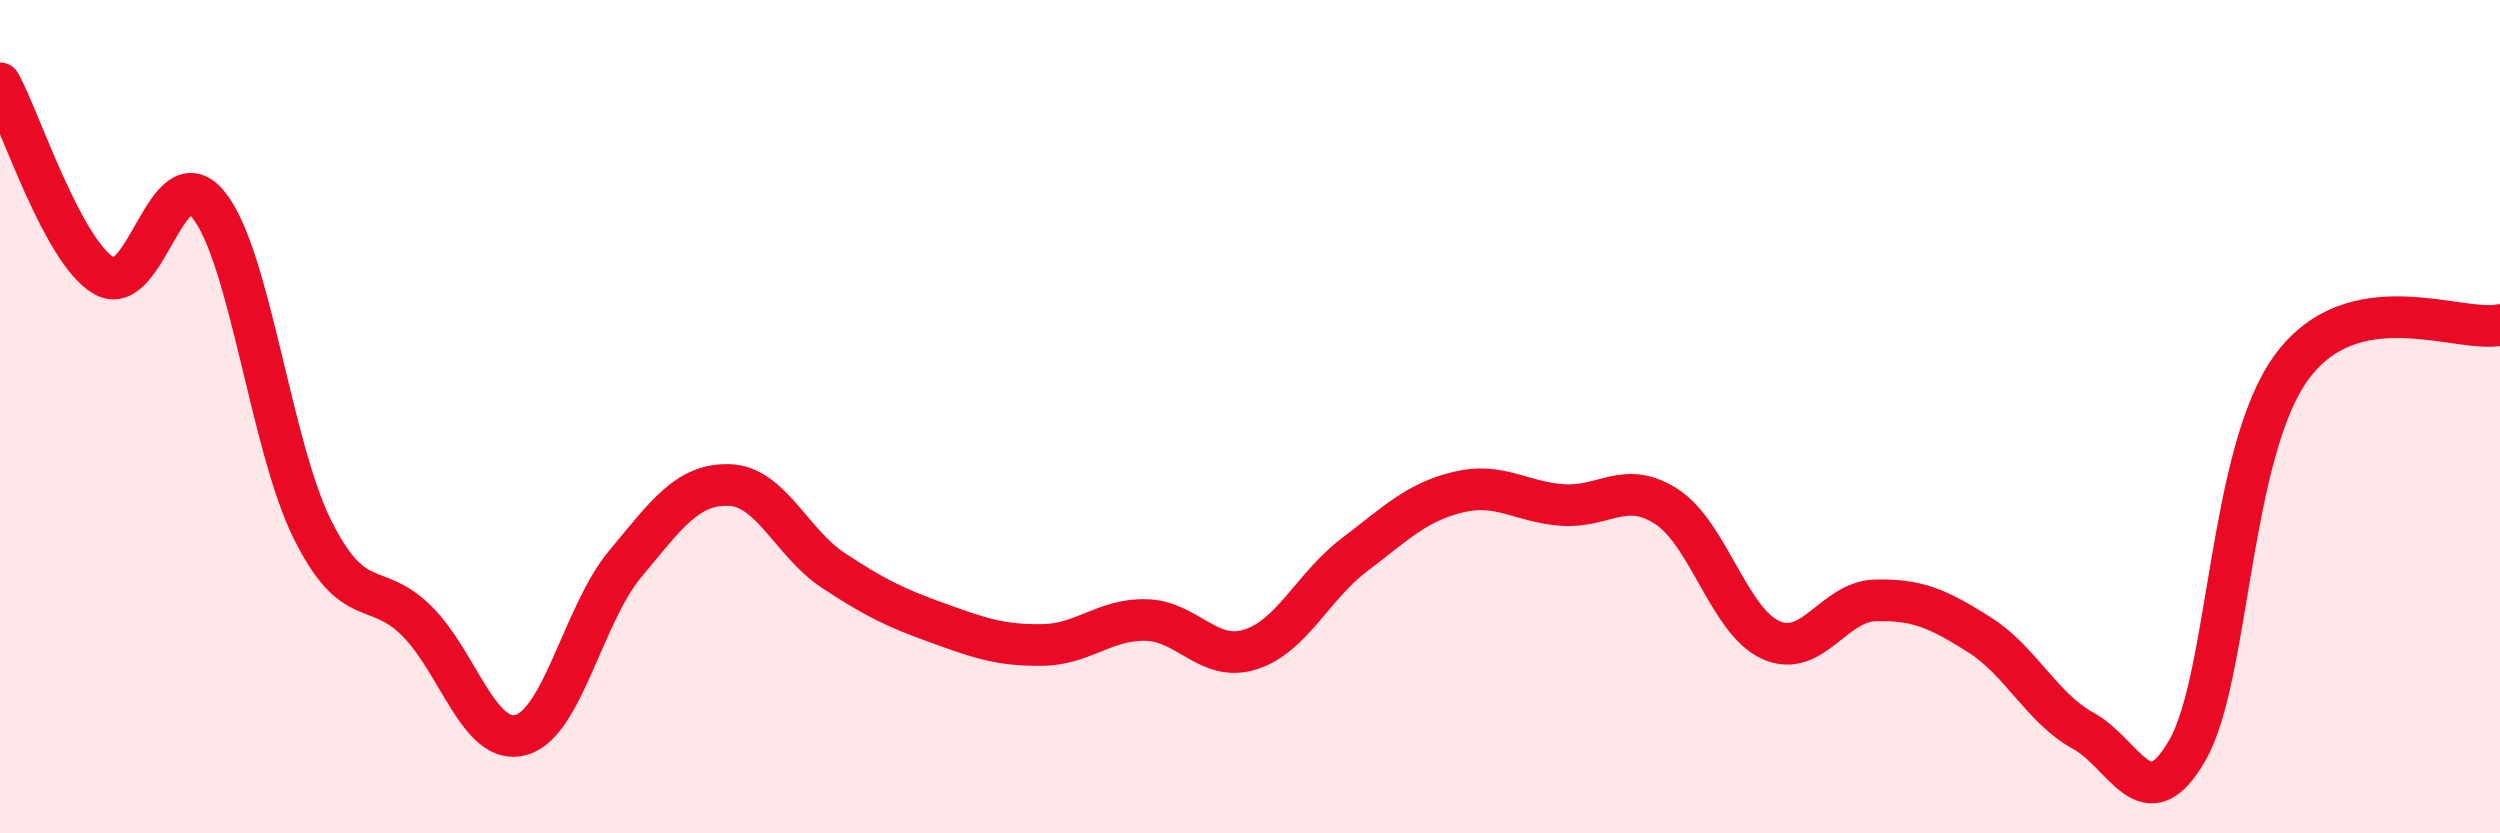
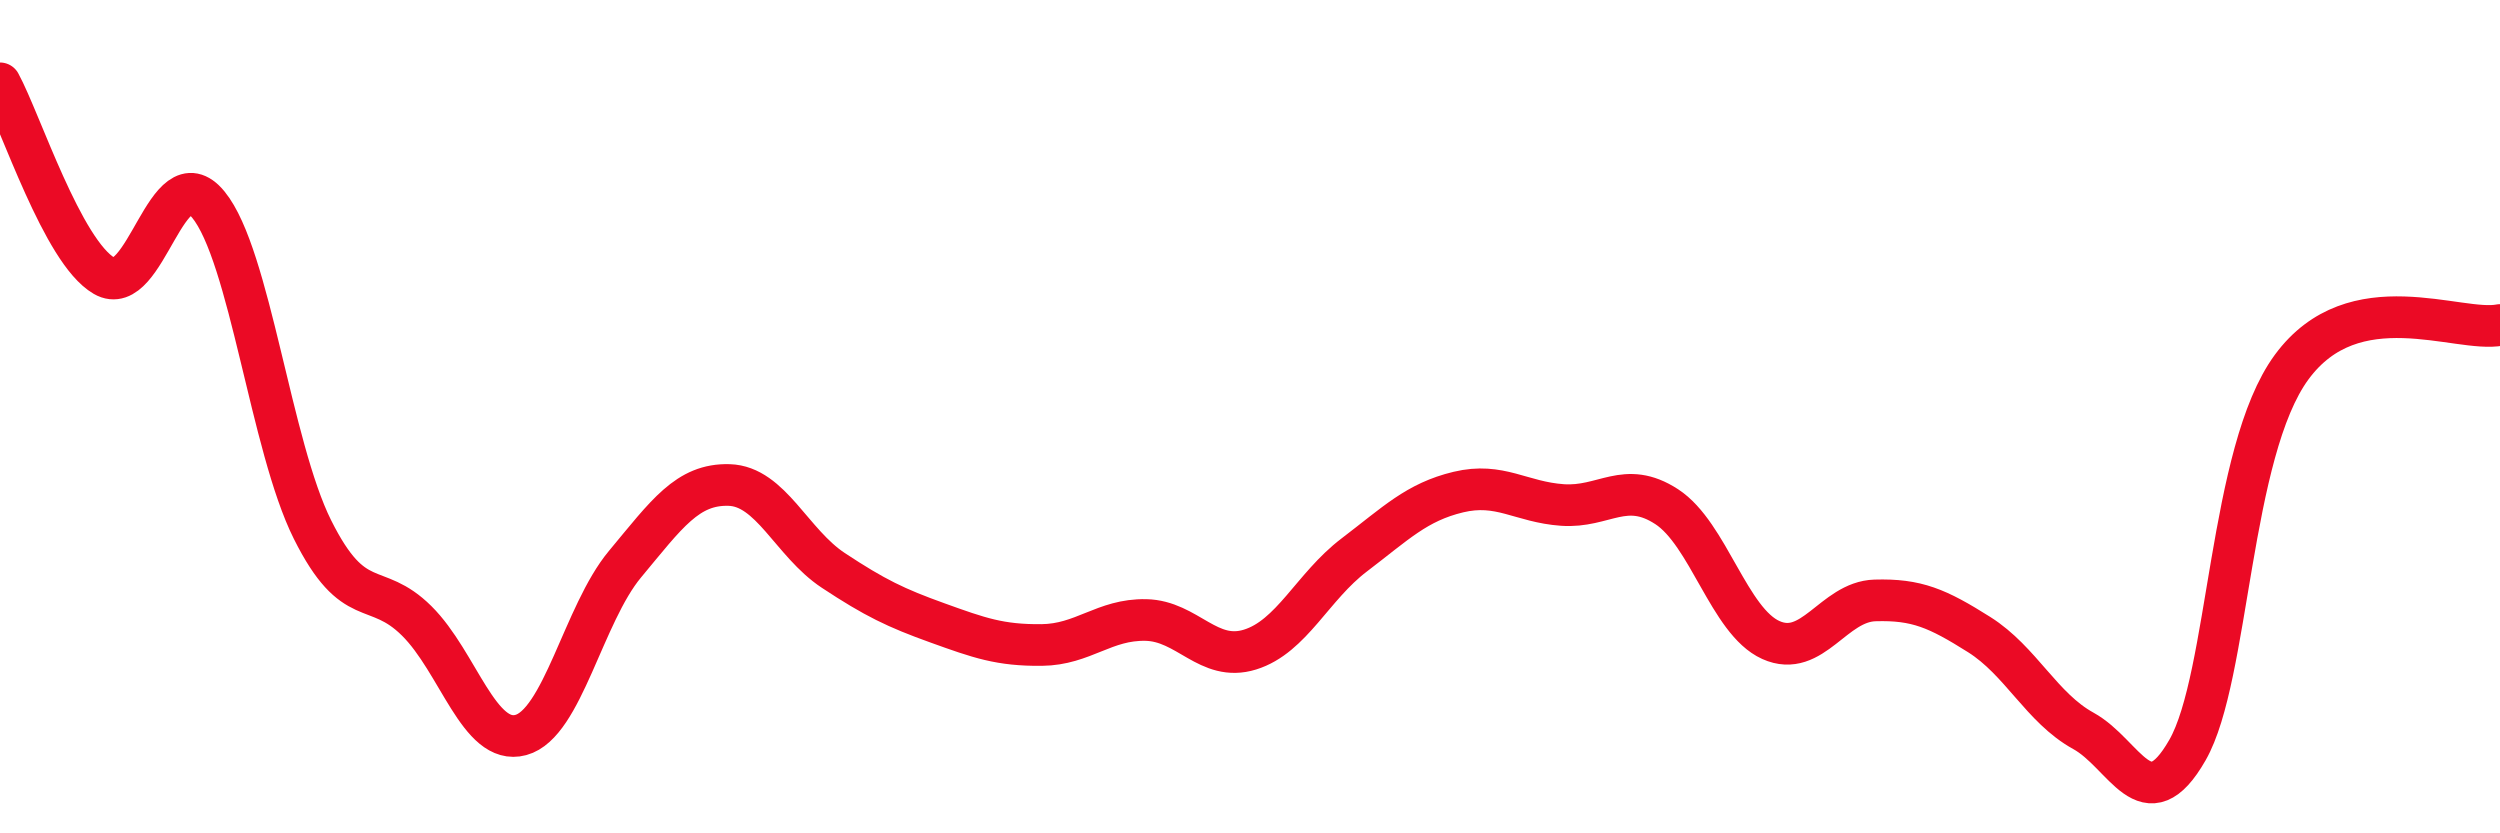
<svg xmlns="http://www.w3.org/2000/svg" width="60" height="20" viewBox="0 0 60 20">
-   <path d="M 0,2 C 0.5,2.92 1.5,6.04 2.5,6.62 C 3.5,7.2 4,3.69 5,4.91 C 6,6.13 6.5,10.71 7.5,12.71 C 8.5,14.71 9,13.91 10,14.9 C 11,15.89 11.5,17.91 12.5,17.64 C 13.5,17.37 14,14.74 15,13.54 C 16,12.34 16.5,11.61 17.5,11.64 C 18.5,11.67 19,13.03 20,13.69 C 21,14.35 21.5,14.59 22.5,14.95 C 23.5,15.31 24,15.49 25,15.48 C 26,15.47 26.5,14.86 27.5,14.88 C 28.5,14.9 29,15.9 30,15.59 C 31,15.28 31.5,14.08 32.5,13.32 C 33.5,12.56 34,12.05 35,11.81 C 36,11.57 36.5,12.05 37.5,12.12 C 38.5,12.19 39,11.51 40,12.16 C 41,12.81 41.5,14.91 42.5,15.36 C 43.5,15.81 44,14.44 45,14.41 C 46,14.38 46.5,14.6 47.5,15.23 C 48.5,15.86 49,16.99 50,17.54 C 51,18.09 51.5,19.75 52.5,18 C 53.5,16.25 53.5,10.85 55,8.81 C 56.5,6.77 59,8 60,7.8L60 20L0 20Z" fill="#EB0A25" opacity="0.1" stroke-linecap="round" stroke-linejoin="round" />
  <path d="M 0,2 C 0.5,2.92 1.5,6.04 2.5,6.62 C 3.5,7.2 4,3.69 5,4.91 C 6,6.13 6.5,10.71 7.5,12.71 C 8.5,14.71 9,13.91 10,14.9 C 11,15.89 11.5,17.91 12.5,17.64 C 13.5,17.37 14,14.74 15,13.54 C 16,12.34 16.5,11.61 17.5,11.64 C 18.5,11.67 19,13.03 20,13.69 C 21,14.35 21.5,14.59 22.5,14.95 C 23.5,15.31 24,15.49 25,15.48 C 26,15.47 26.5,14.86 27.5,14.88 C 28.5,14.9 29,15.9 30,15.59 C 31,15.28 31.5,14.08 32.5,13.32 C 33.5,12.56 34,12.05 35,11.81 C 36,11.57 36.5,12.05 37.5,12.12 C 38.5,12.19 39,11.51 40,12.16 C 41,12.81 41.5,14.91 42.5,15.36 C 43.5,15.81 44,14.44 45,14.41 C 46,14.38 46.5,14.6 47.5,15.23 C 48.5,15.86 49,16.99 50,17.54 C 51,18.09 51.5,19.75 52.5,18 C 53.5,16.25 53.5,10.85 55,8.81 C 56.5,6.77 59,8 60,7.8" stroke="#EB0A25" stroke-width="1" fill="none" stroke-linecap="round" stroke-linejoin="round" />
</svg>